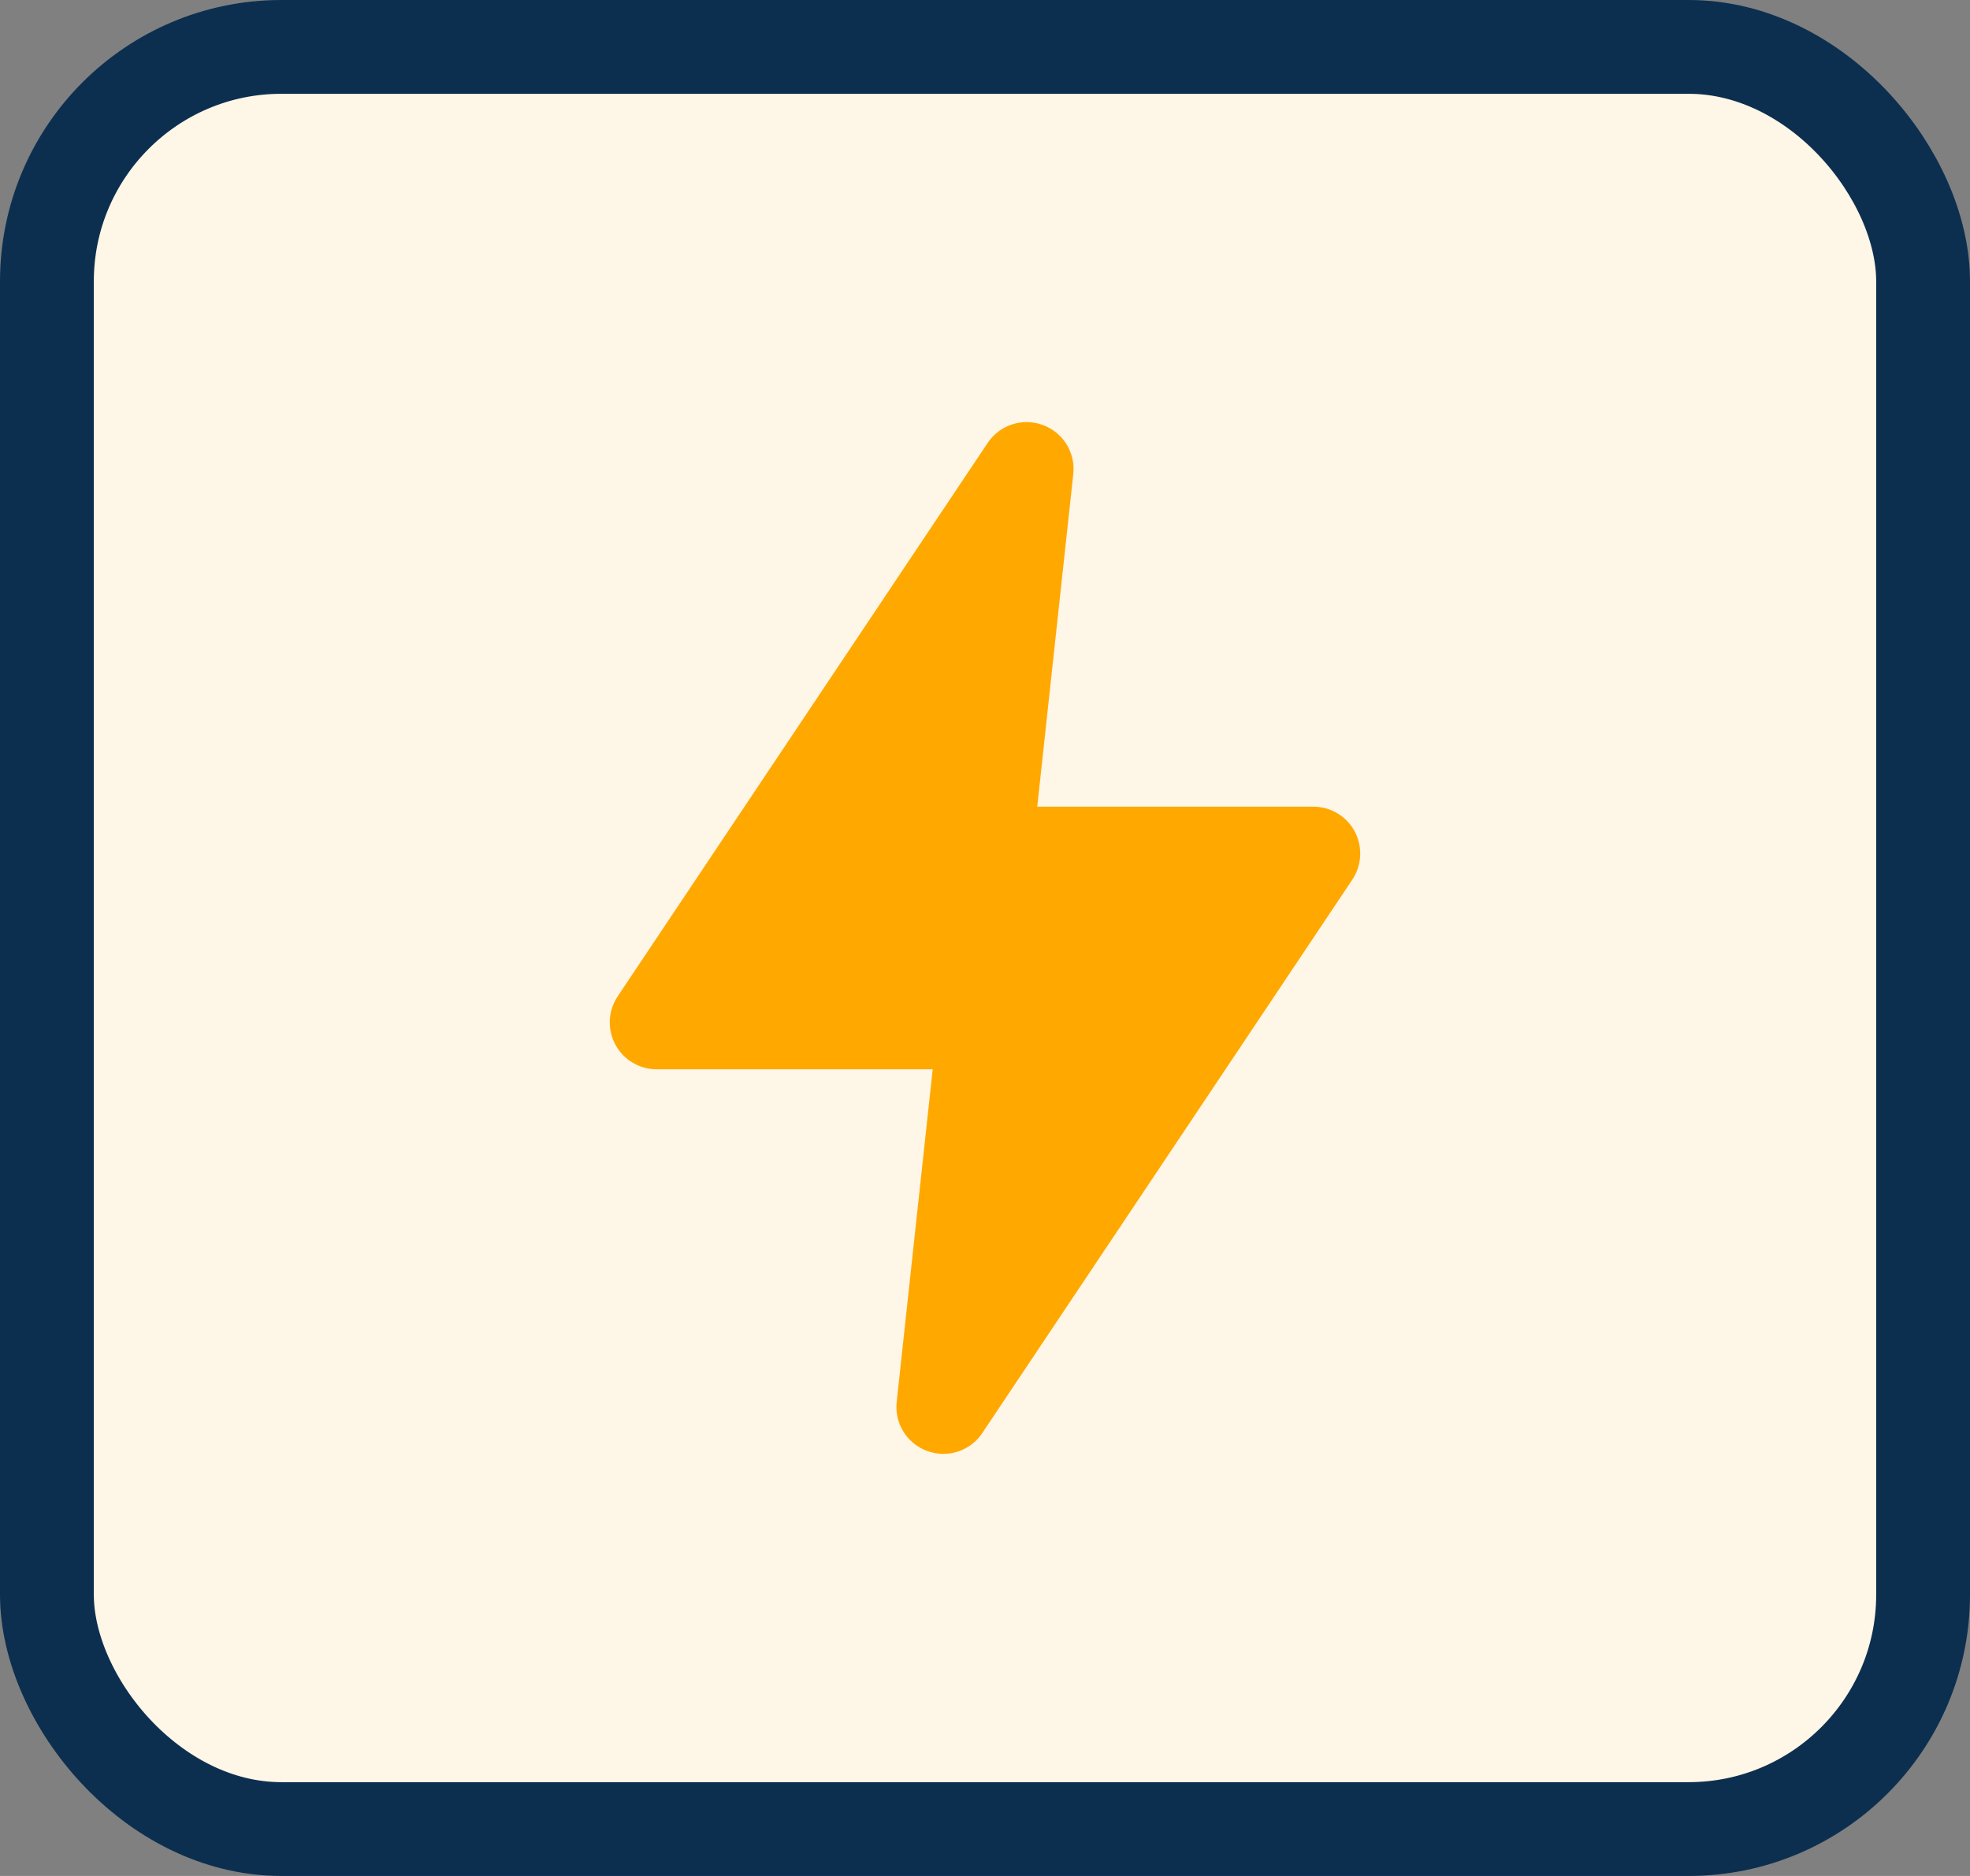
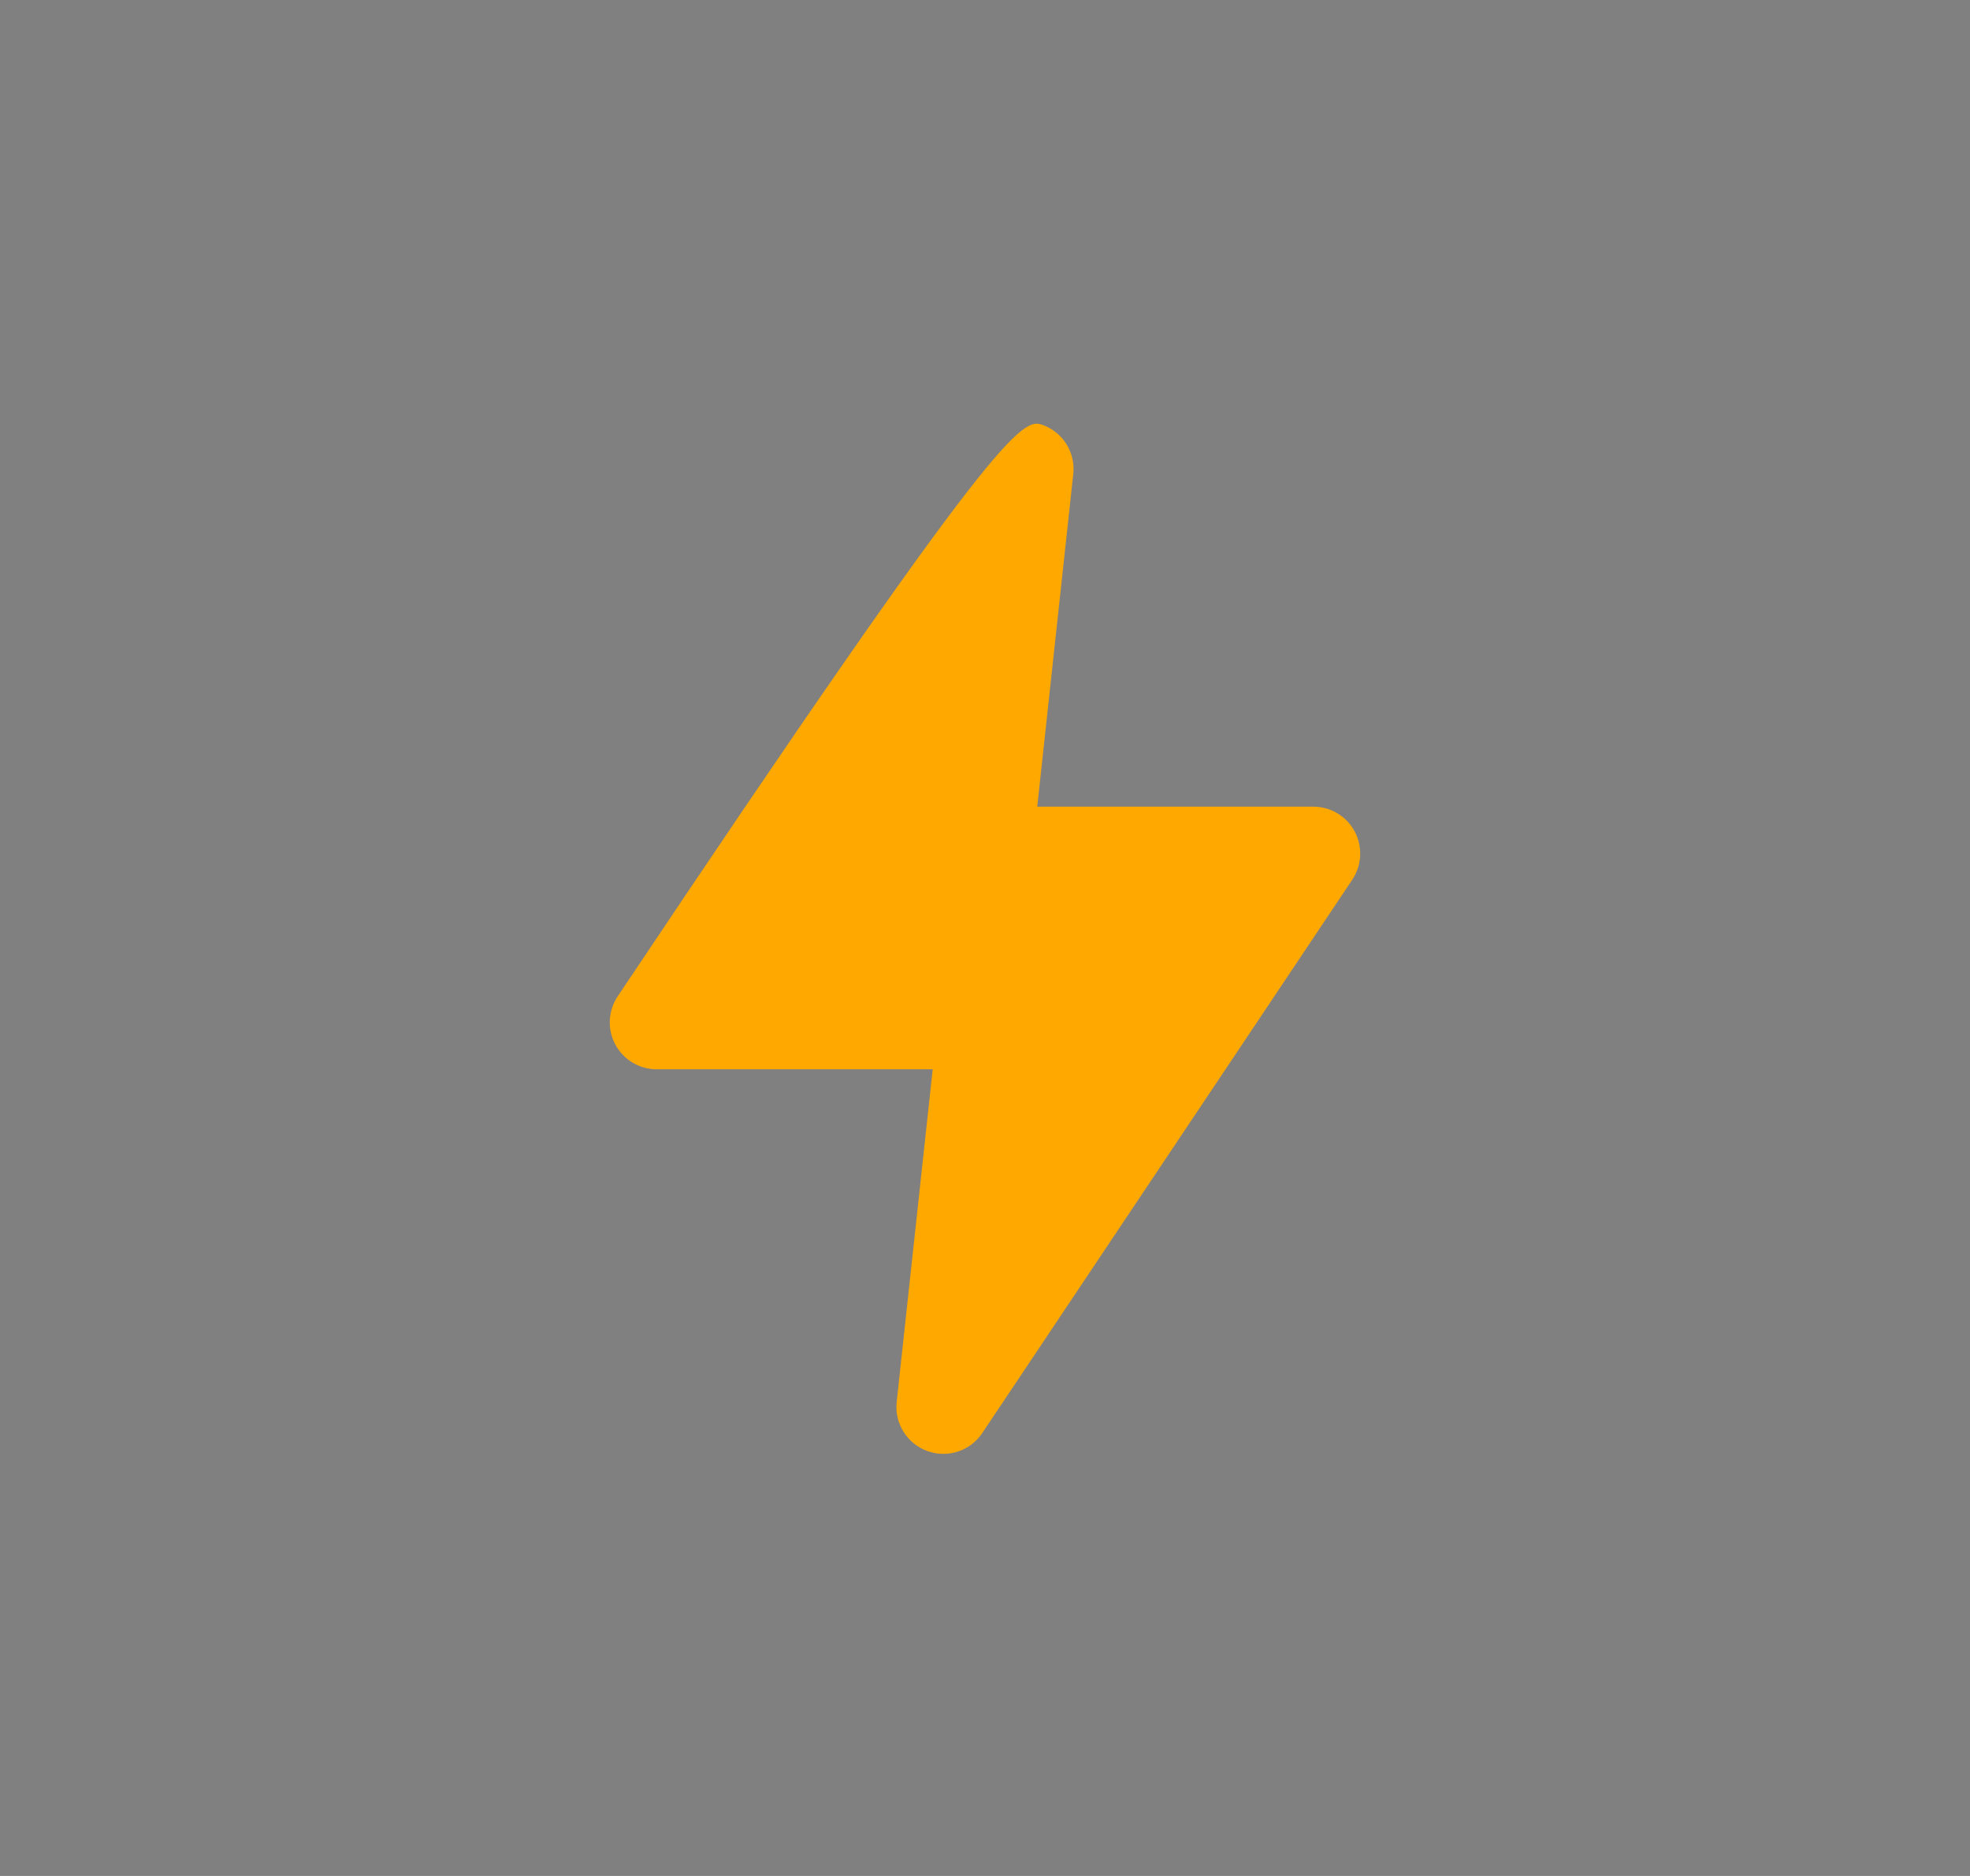
<svg xmlns="http://www.w3.org/2000/svg" width="42px" height="40px" viewBox="0 0 42 40" version="1.1">
  <rect x="0" y="0" width="42" height="40" fill="#808080" stroke="none" />
  <title>icon-feature-2</title>
  <g id="Page-2" stroke="none" stroke-width="1" fill="none" fill-rule="evenodd">
    <g id="Homepage-Retenue-B" transform="translate(-580, -1293)">
      <g id="Group-14" transform="translate(540, 1293)">
        <g id="icon-feature-2" transform="translate(40, 0)">
-           <rect id="Rectangle" stroke="#0C2F50" stroke-width="2" fill="#FEF6E6" x="1" y="1" width="40" height="38" rx="5" />
-           <path d="M20.111,31 C19.997,31 19.882,30.98 19.769,30.939 C19.337,30.782 19.067,30.35 19.117,29.893 L19.885,22.8 L14,22.8 C13.631,22.8 13.292,22.597 13.118,22.271 C12.944,21.945 12.964,21.551 13.169,21.244 L21.057,9.444 C21.313,9.061 21.797,8.902 22.23,9.061 C22.663,9.218 22.932,9.65 22.882,10.107 L22.114,17.2 L28,17.2 C28.369,17.2 28.708,17.403 28.882,17.729 C29.055,18.055 29.036,18.449 28.831,18.756 L20.942,30.556 C20.753,30.84 20.437,31 20.111,31" id="🎨-Icon-Сolor" fill="#FFA800" fill-rule="nonzero" />
+           <path d="M20.111,31 C19.997,31 19.882,30.98 19.769,30.939 C19.337,30.782 19.067,30.35 19.117,29.893 L19.885,22.8 L14,22.8 C13.631,22.8 13.292,22.597 13.118,22.271 C12.944,21.945 12.964,21.551 13.169,21.244 C21.313,9.061 21.797,8.902 22.23,9.061 C22.663,9.218 22.932,9.65 22.882,10.107 L22.114,17.2 L28,17.2 C28.369,17.2 28.708,17.403 28.882,17.729 C29.055,18.055 29.036,18.449 28.831,18.756 L20.942,30.556 C20.753,30.84 20.437,31 20.111,31" id="🎨-Icon-Сolor" fill="#FFA800" fill-rule="nonzero" />
        </g>
      </g>
    </g>
  </g>
</svg>